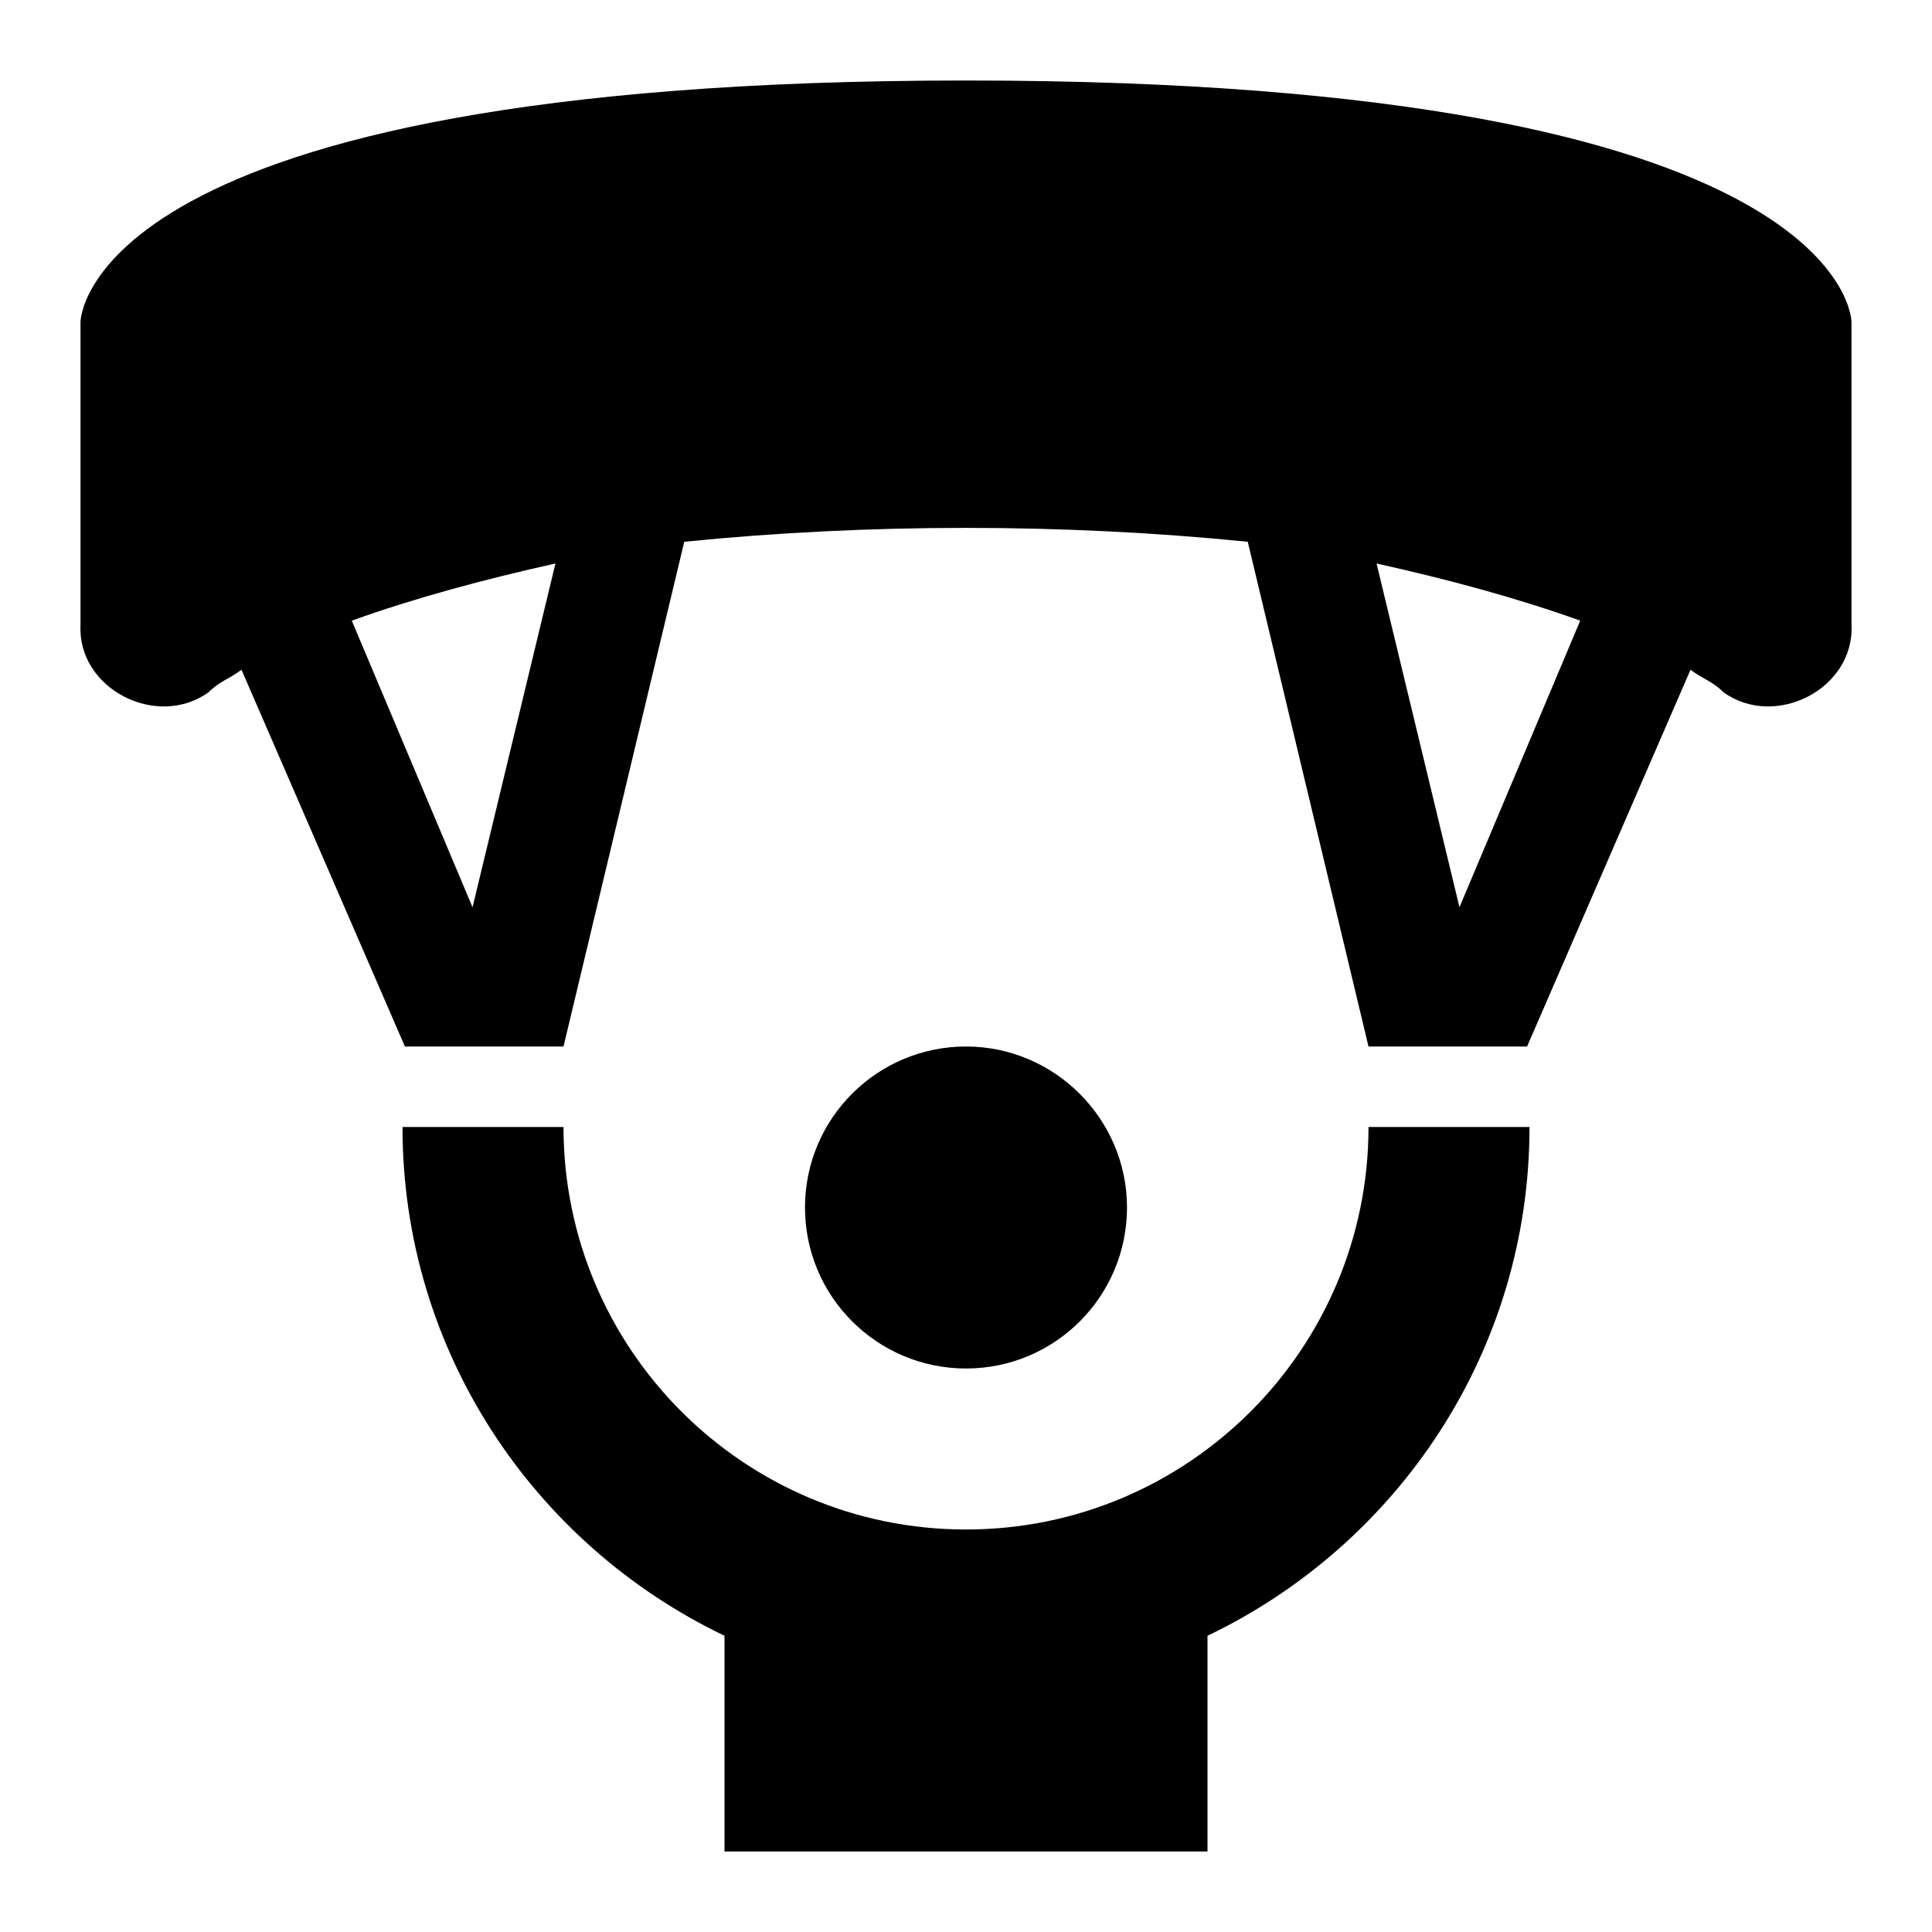
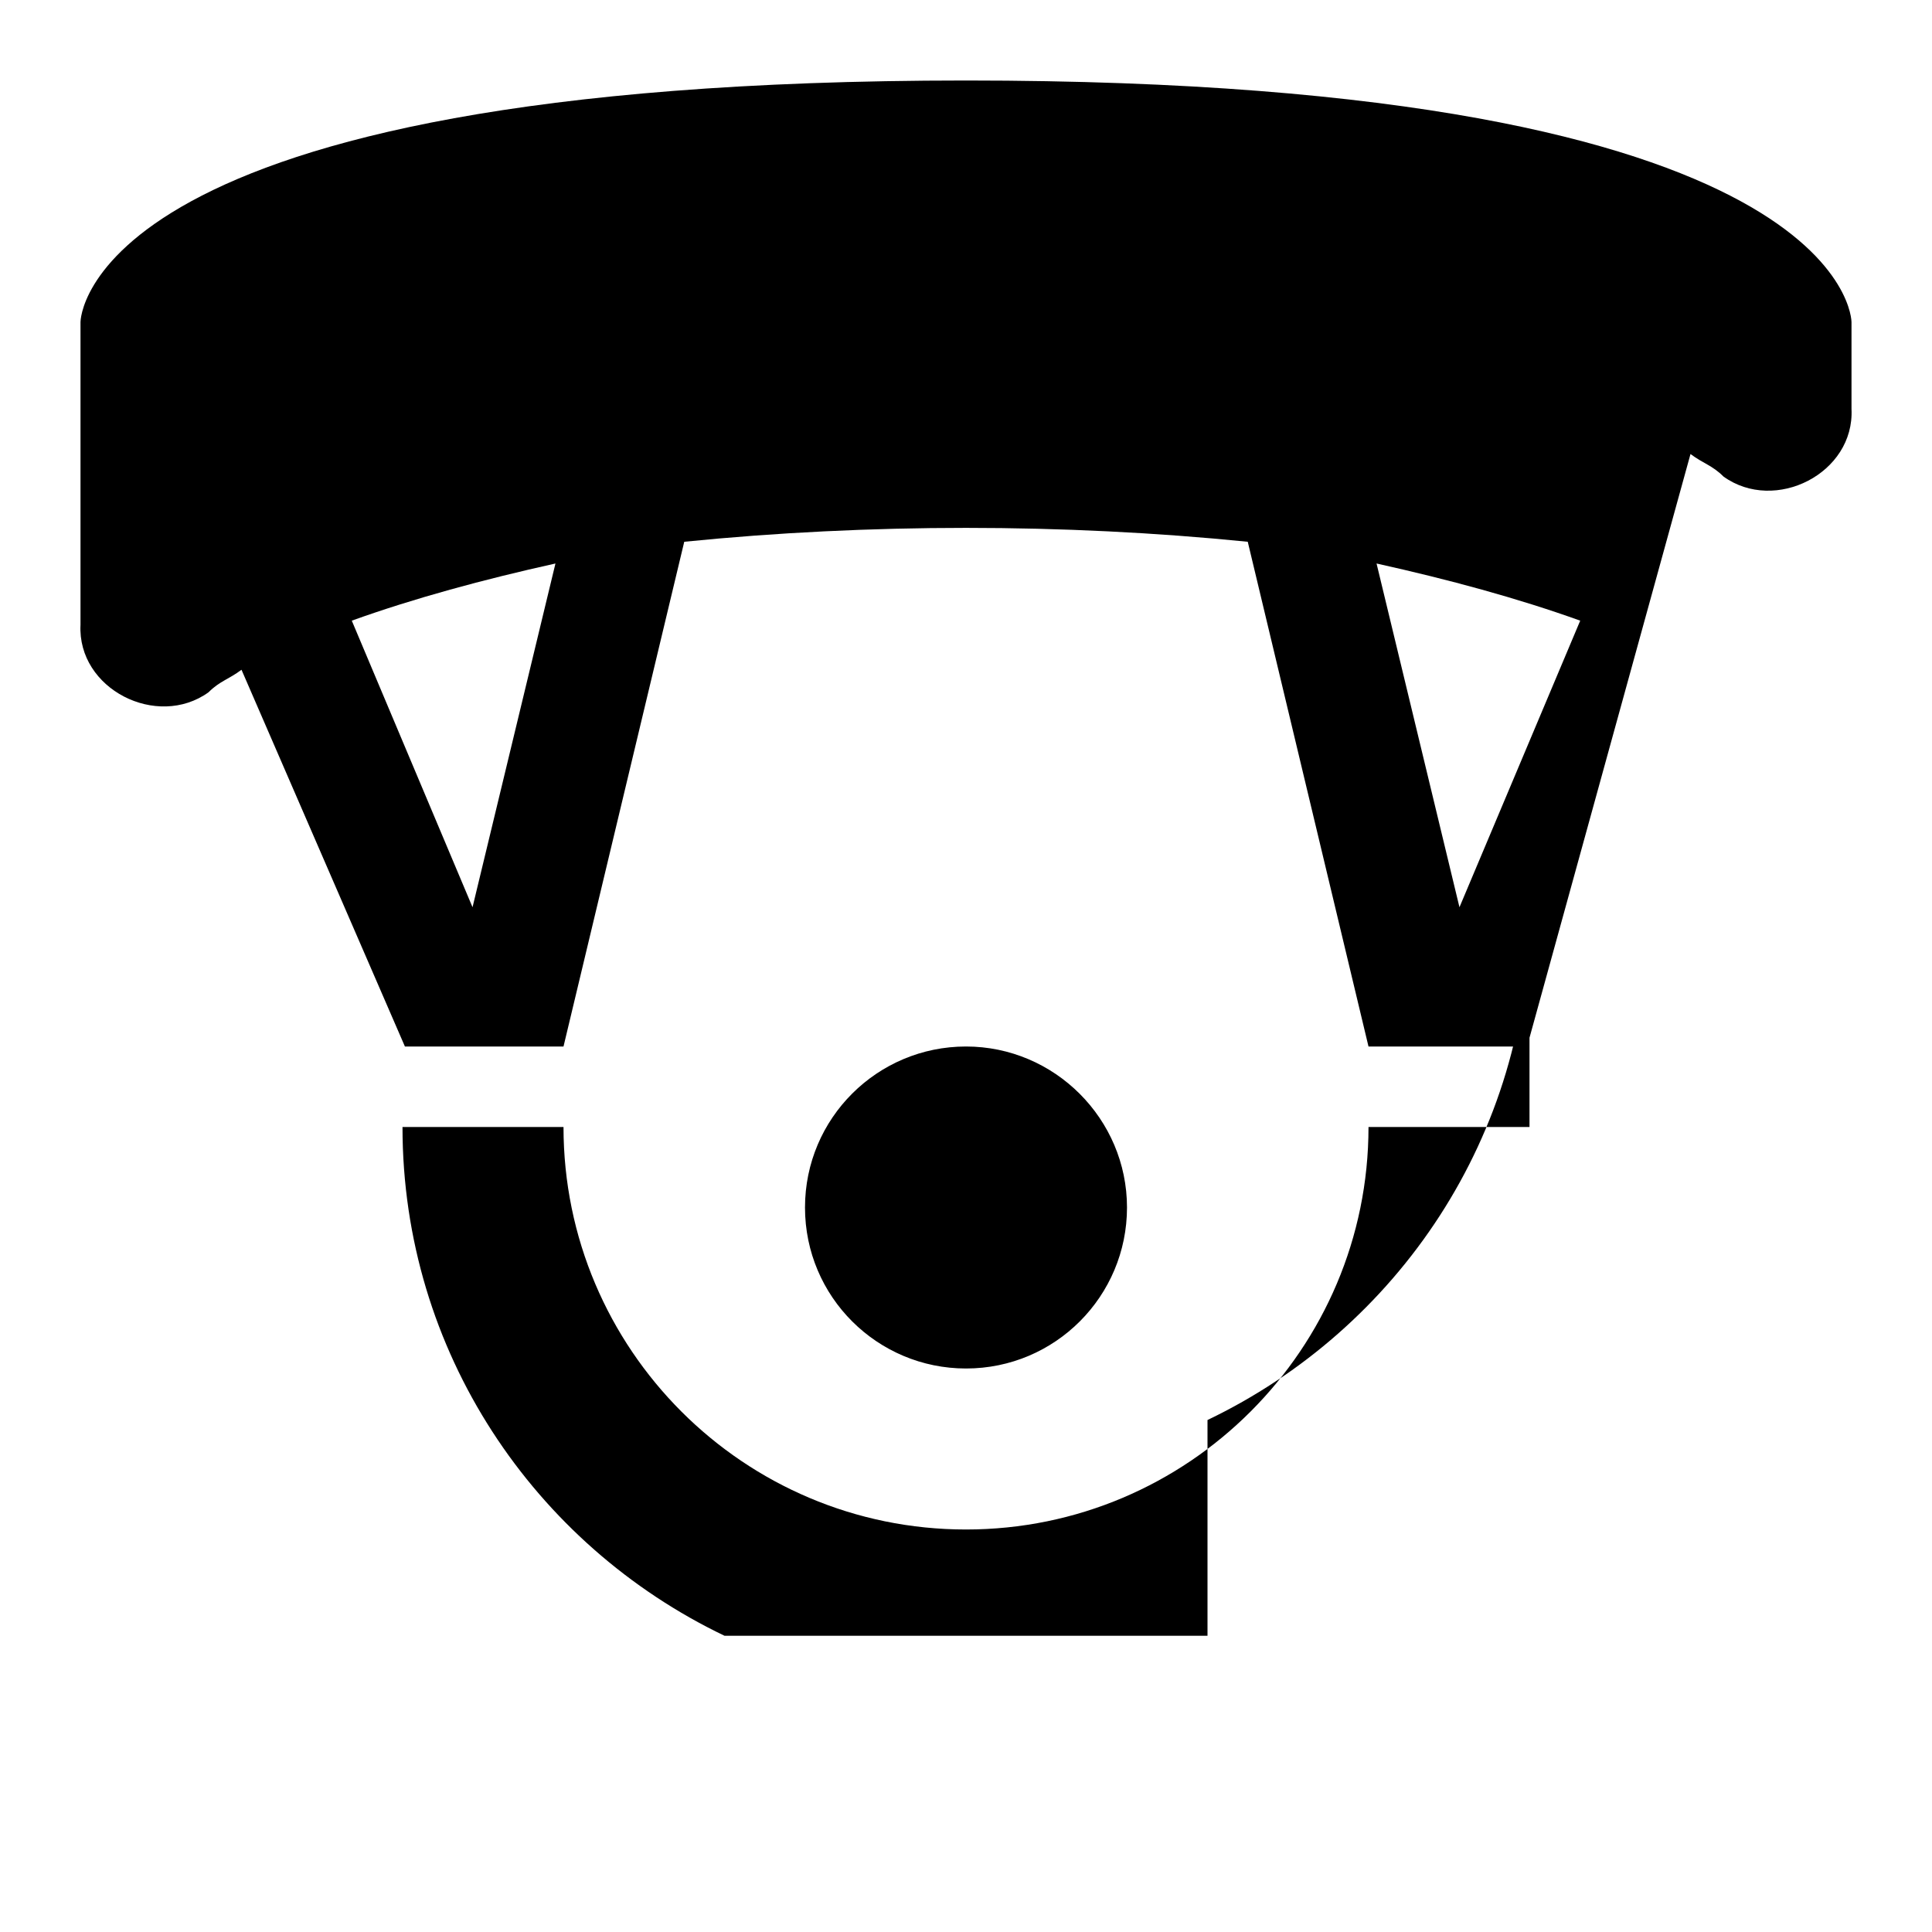
<svg xmlns="http://www.w3.org/2000/svg" width="800" height="800" viewBox="0 0 24 24">
-   <path fill="currentColor" d="M12 17c-1.1 0-2-.89-2-2s.9-2 2-2s2 .9 2 2s-.89 2-2 2m7-3h-2c0 2.76-2.24 5-5 5s-5-2.24-5-5H5c0 2.79 1.64 5.19 4 6.32V23h6v-2.68c2.36-1.13 4-3.53 4-6.32m4-6.24c.04.8-.95 1.3-1.59.84c-.14-.14-.25-.16-.41-.28L18.97 13H17l-1.5-6.27c-2.29-.23-4.71-.23-7 0L7 13H5.03L3 8.32c-.16.12-.27.14-.41.28c-.64.46-1.631-.04-1.59-.84V4s0-3 11-3s11 3 11 3M6.9 7c-.9.2-1.75.43-2.53.71l1.5 3.56zm12.73.71C18.85 7.43 18 7.2 17.1 7l1.03 4.27z" />
+   <path fill="currentColor" d="M12 17c-1.1 0-2-.89-2-2s.9-2 2-2s2 .9 2 2s-.89 2-2 2m7-3h-2c0 2.76-2.24 5-5 5s-5-2.24-5-5H5c0 2.79 1.64 5.19 4 6.32h6v-2.68c2.36-1.13 4-3.53 4-6.32m4-6.24c.04.8-.95 1.3-1.59.84c-.14-.14-.25-.16-.41-.28L18.97 13H17l-1.5-6.27c-2.29-.23-4.71-.23-7 0L7 13H5.03L3 8.32c-.16.12-.27.14-.41.28c-.64.46-1.631-.04-1.59-.84V4s0-3 11-3s11 3 11 3M6.9 7c-.9.2-1.75.43-2.53.71l1.5 3.56zm12.73.71C18.85 7.43 18 7.2 17.1 7l1.03 4.27z" />
</svg>